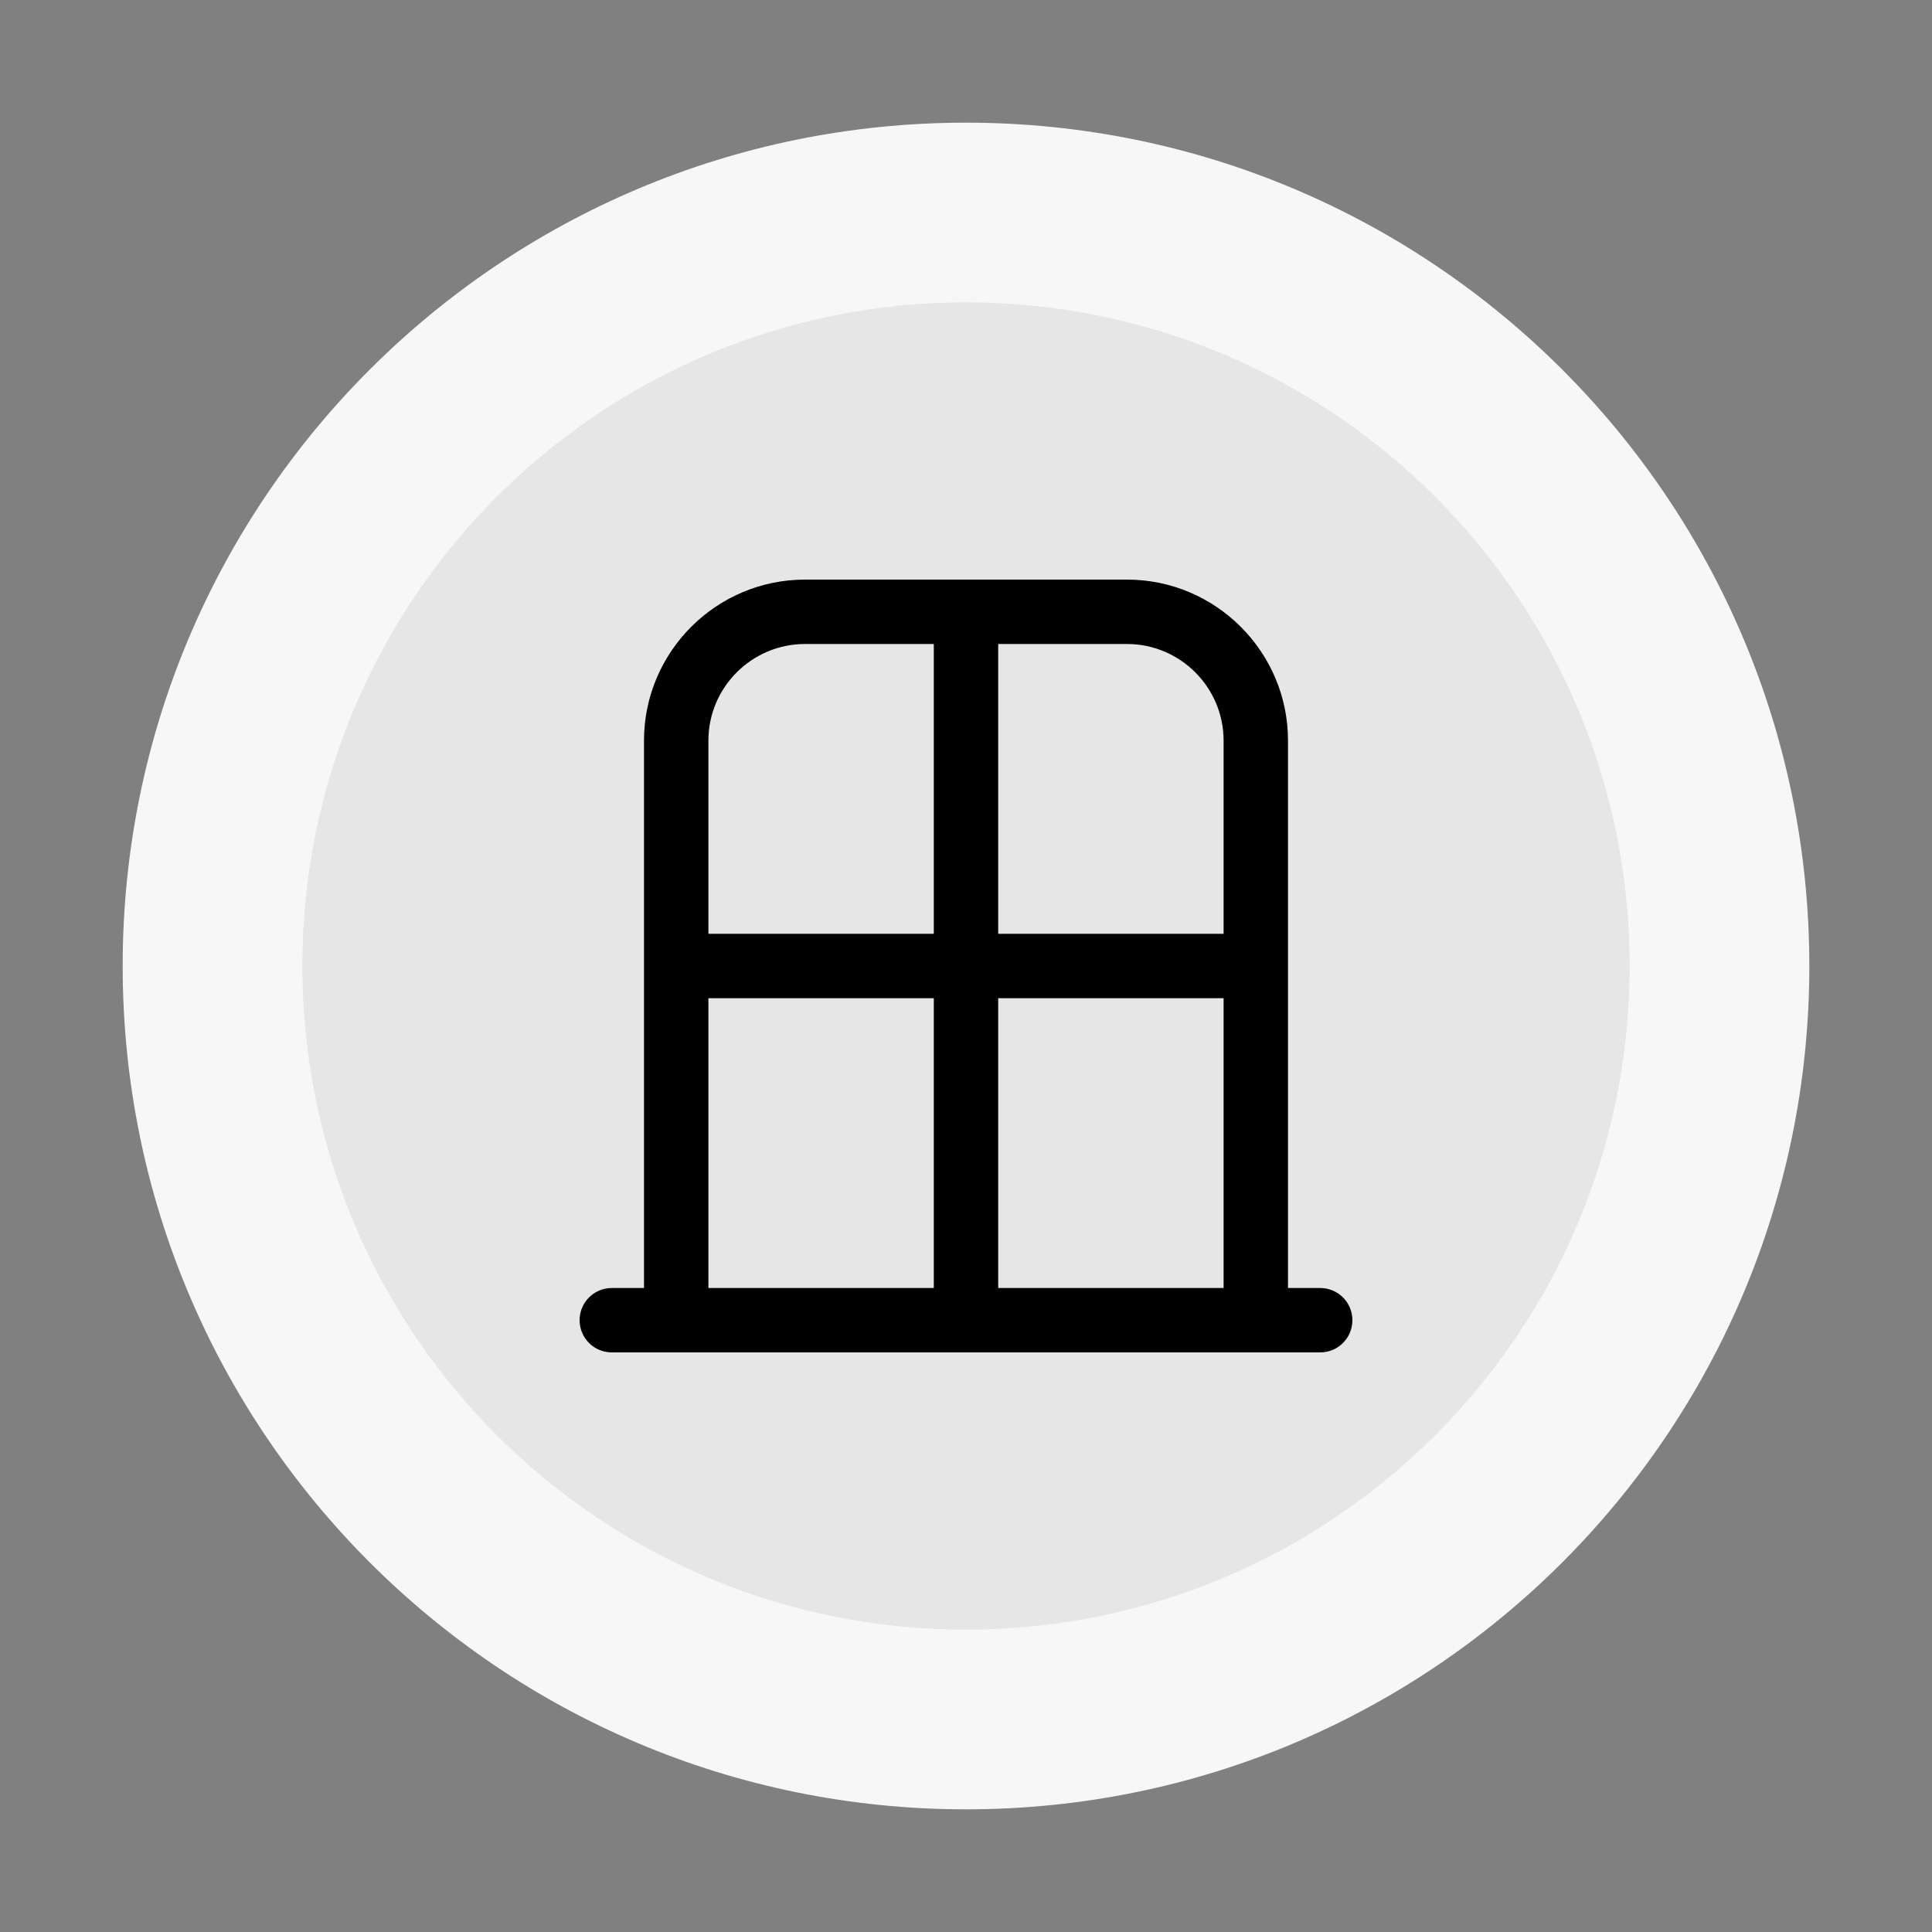
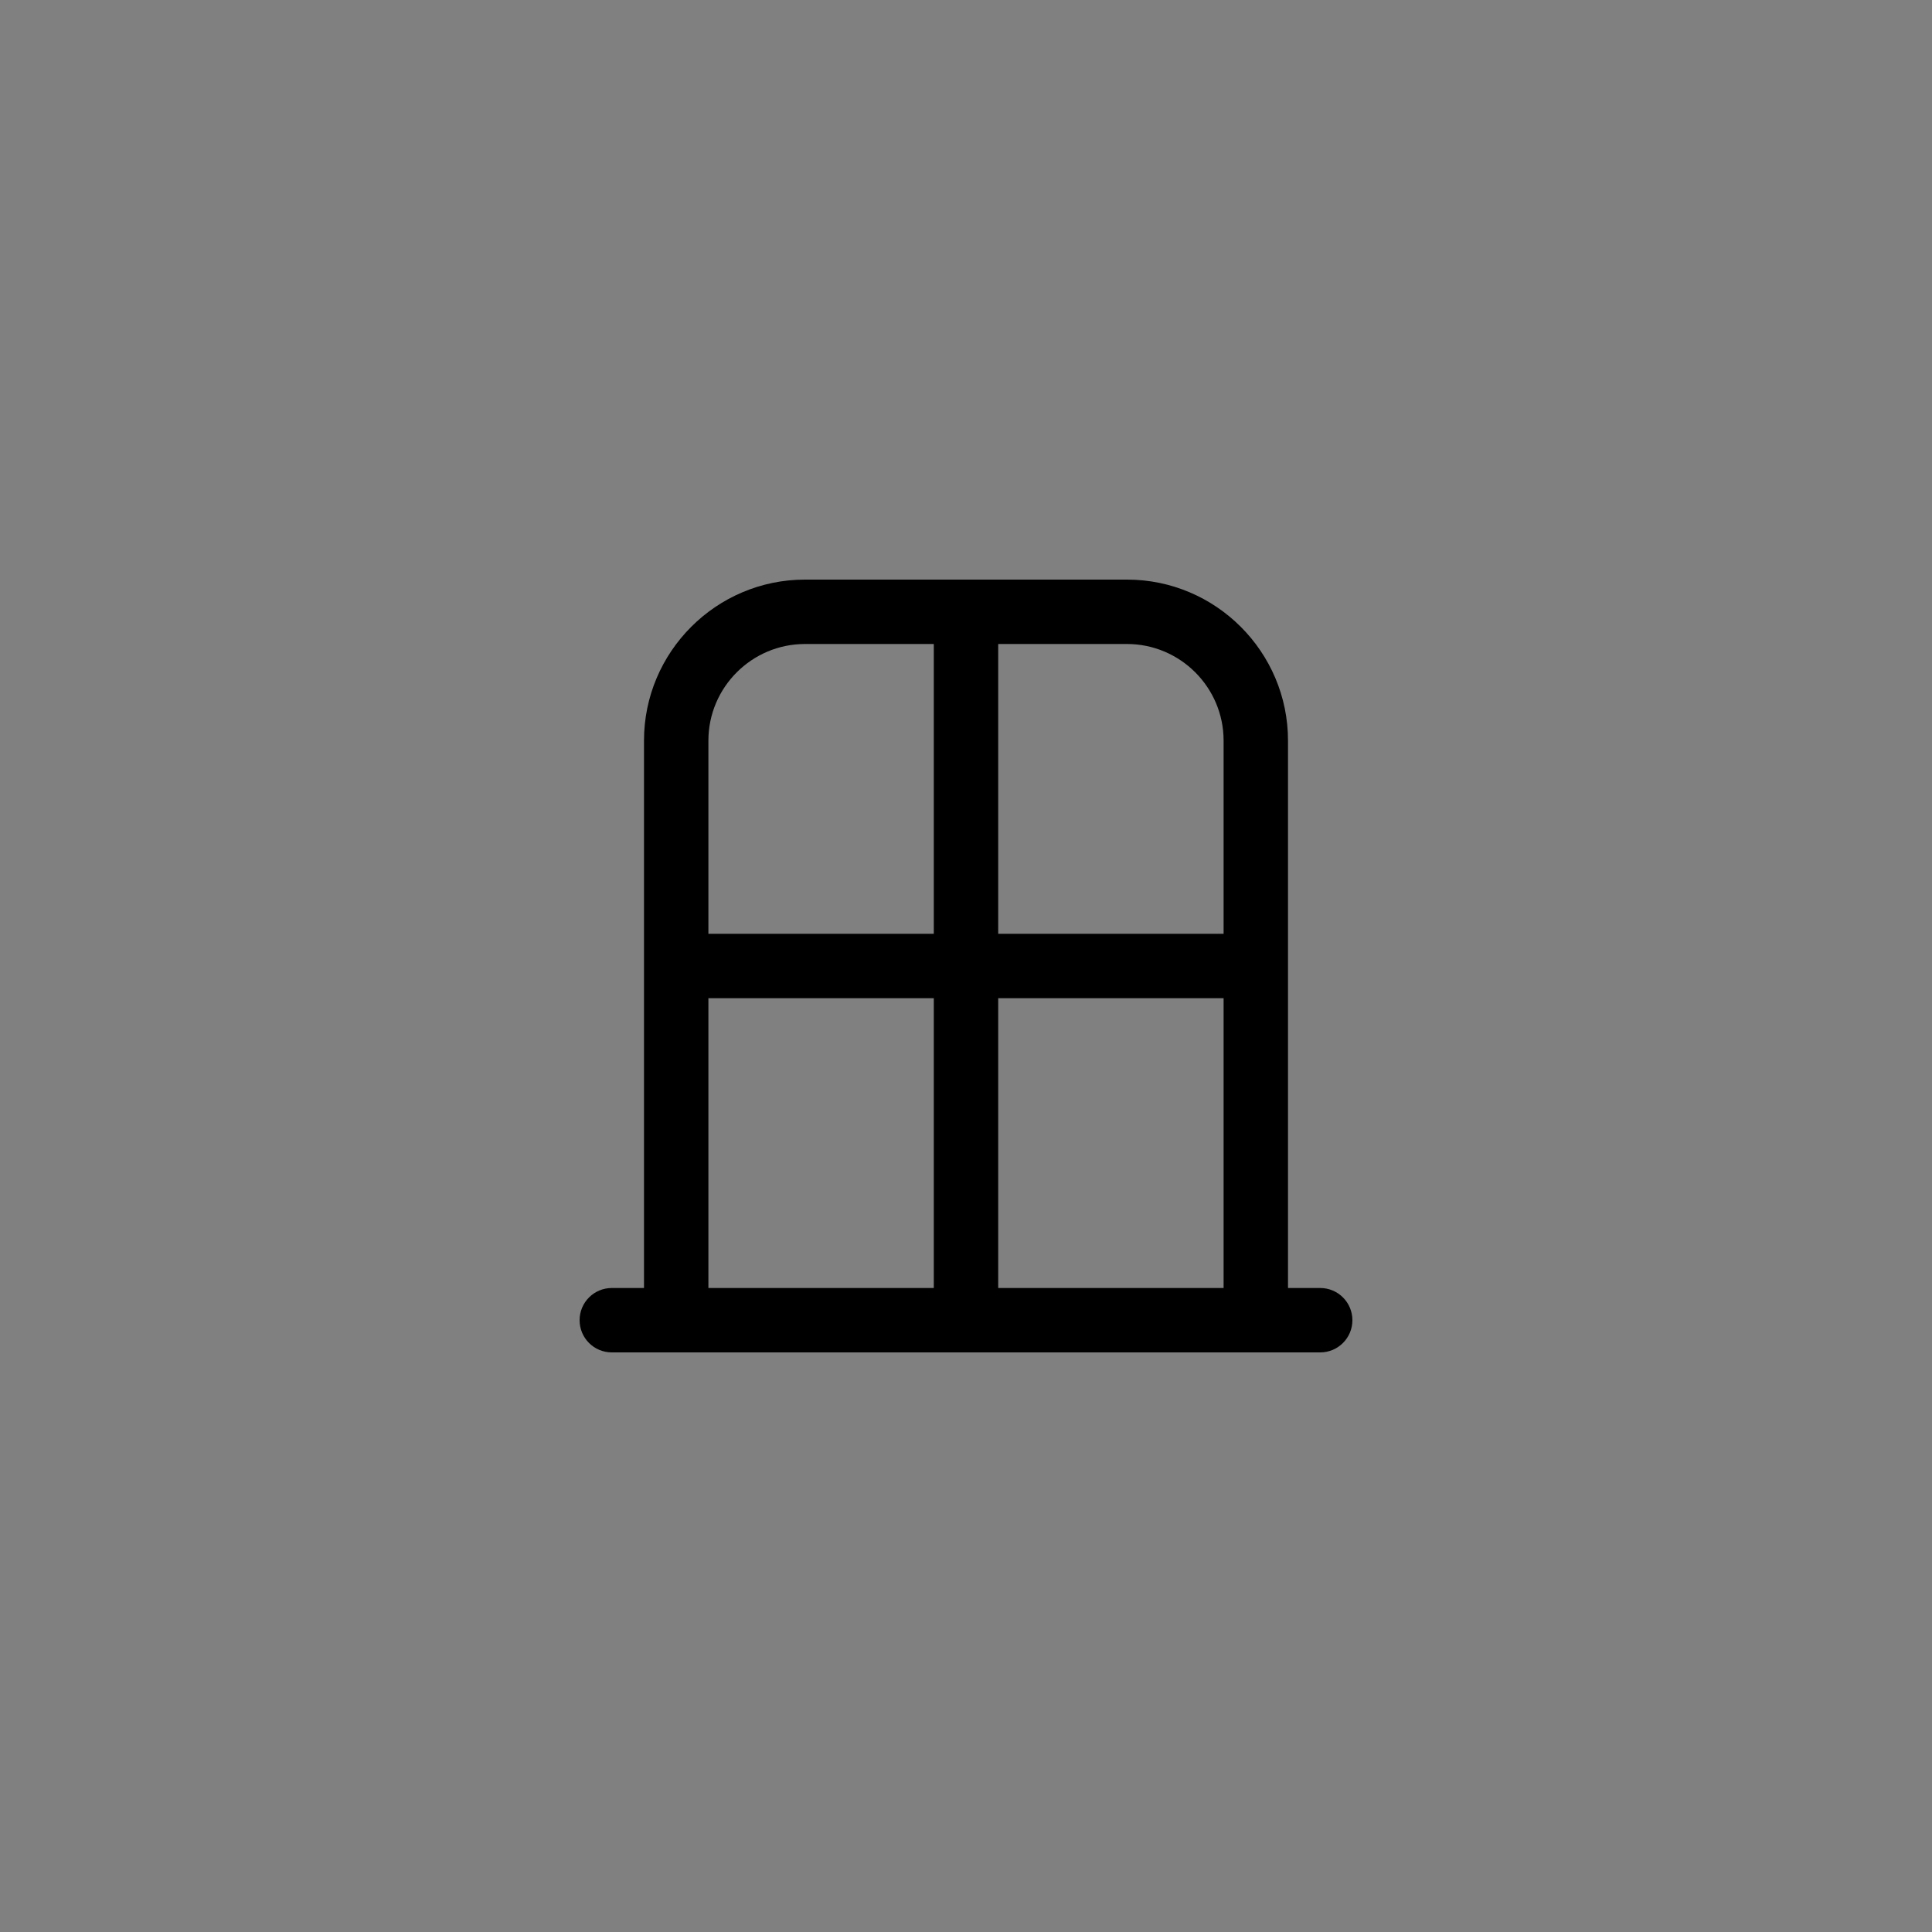
<svg xmlns="http://www.w3.org/2000/svg" version="1.0" preserveAspectRatio="xMidYMid meet" height="100" viewBox="0 0 75 75" zoomAndPan="magnify" width="100">
  <rect x="0" y="0" width="75" height="75" fill="#808080" stroke="none" />
  <defs>
    <clipPath id="20300b2023">
-       <path clip-rule="nonzero" d="M 4.762 4.762 L 70.238 4.762 L 70.238 70.238 L 4.762 70.238 Z M 4.762 4.762" />
-     </clipPath>
+       </clipPath>
    <clipPath id="f4b4deecb7">
      <path clip-rule="nonzero" d="M 37.5 4.762 C 19.418 4.762 4.762 19.418 4.762 37.5 C 4.762 55.582 19.418 70.238 37.5 70.238 C 55.582 70.238 70.238 55.582 70.238 37.5 C 70.238 19.418 55.582 4.762 37.5 4.762 Z M 37.5 4.762" />
    </clipPath>
    <clipPath id="6297c8573c">
-       <path clip-rule="nonzero" d="M 0.762 0.762 L 66.238 0.762 L 66.238 66.238 L 0.762 66.238 Z M 0.762 0.762" />
-     </clipPath>
+       </clipPath>
    <clipPath id="5af1170984">
      <path clip-rule="nonzero" d="M 33.5 0.762 C 15.418 0.762 0.762 15.418 0.762 33.5 C 0.762 51.582 15.418 66.238 33.5 66.238 C 51.582 66.238 66.238 51.582 66.238 33.5 C 66.238 15.418 51.582 0.762 33.5 0.762 Z M 33.5 0.762" />
    </clipPath>
    <clipPath id="f4ca55d700">
      <rect height="67" y="0" width="67" x="0" />
    </clipPath>
    <clipPath id="6eb9f5505f">
      <path clip-rule="nonzero" d="M 11.738 11.738 L 63.262 11.738 L 63.262 63.262 L 11.738 63.262 Z M 11.738 11.738" />
    </clipPath>
    <clipPath id="acd51723f1">
-       <path clip-rule="nonzero" d="M 37.5 11.738 C 23.273 11.738 11.738 23.273 11.738 37.5 C 11.738 51.727 23.273 63.262 37.5 63.262 C 51.727 63.262 63.262 51.727 63.262 37.5 C 63.262 23.273 51.727 11.738 37.5 11.738 Z M 37.5 11.738" />
-     </clipPath>
+       </clipPath>
    <clipPath id="a9d840350d">
      <path clip-rule="nonzero" d="M 0.738 0.738 L 52.262 0.738 L 52.262 52.262 L 0.738 52.262 Z M 0.738 0.738" />
    </clipPath>
    <clipPath id="633197666d">
      <path clip-rule="nonzero" d="M 26.5 0.738 C 12.273 0.738 0.738 12.273 0.738 26.5 C 0.738 40.727 12.273 52.262 26.5 52.262 C 40.727 52.262 52.262 40.727 52.262 26.5 C 52.262 12.273 40.727 0.738 26.5 0.738 Z M 26.5 0.738" />
    </clipPath>
    <clipPath id="7c9b67e435">
-       <rect height="53" y="0" width="53" x="0" />
-     </clipPath>
+       </clipPath>
    <clipPath id="8a5ec59771">
-       <path clip-rule="nonzero" d="M 22.5 22.5 L 52.5 22.5 L 52.5 52.5 L 22.5 52.5 Z M 22.5 22.5" />
+       <path clip-rule="nonzero" d="M 22.5 22.5 L 52.5 22.5 L 52.5 52.5 L 22.5 52.5 Z " />
    </clipPath>
  </defs>
  <g clip-path="url(#20300b2023)">
    <g clip-path="url(#f4b4deecb7)">
      <g transform="matrix(1, 0, 0, 1, 4, 4)">
        <g clip-path="url(#f4ca55d700)">
          <g clip-path="url(#6297c8573c)">
            <g clip-path="url(#5af1170984)">
              <path fill-rule="nonzero" fill-opacity="1" d="M 0.762 0.762 L 66.238 0.762 L 66.238 66.238 L 0.762 66.238 Z M 0.762 0.762" fill="#f7f7f7" />
            </g>
          </g>
        </g>
      </g>
    </g>
  </g>
  <g clip-path="url(#6eb9f5505f)">
    <g clip-path="url(#acd51723f1)">
      <g transform="matrix(1, 0, 0, 1, 11, 11)">
        <g clip-path="url(#7c9b67e435)">
          <g clip-path="url(#a9d840350d)">
            <g clip-path="url(#633197666d)">
-               <path fill-rule="nonzero" fill-opacity="1" d="M 0.738 0.738 L 52.262 0.738 L 52.262 52.262 L 0.738 52.262 Z M 0.738 0.738" fill="#e6e6e6" />
-             </g>
+               </g>
          </g>
        </g>
      </g>
    </g>
  </g>
  <g clip-path="url(#8a5ec59771)">
    <path fill-rule="nonzero" fill-opacity="1" d="M 51.25 50 L 50 50 L 50 28.75 C 50 25.305 47.195 22.5 43.75 22.5 L 31.25 22.5 C 27.805 22.5 25 25.305 25 28.75 L 25 50 L 23.75 50 C 23.059 50 22.5 50.559 22.5 51.25 C 22.5 51.941 23.059 52.5 23.75 52.5 L 51.25 52.5 C 51.941 52.5 52.5 51.941 52.5 51.25 C 52.5 50.559 51.941 50 51.25 50 Z M 47.5 50 L 38.75 50 L 38.75 38.75 L 47.5 38.75 Z M 47.5 28.75 L 47.5 36.25 L 38.75 36.25 L 38.75 25 L 43.75 25 C 45.816 25 47.5 26.684 47.5 28.75 Z M 31.25 25 L 36.25 25 L 36.25 36.25 L 27.5 36.25 L 27.5 28.75 C 27.5 26.684 29.184 25 31.25 25 Z M 27.5 38.75 L 36.25 38.75 L 36.25 50 L 27.5 50 Z M 27.5 38.75" fill="#000000" />
  </g>
</svg>